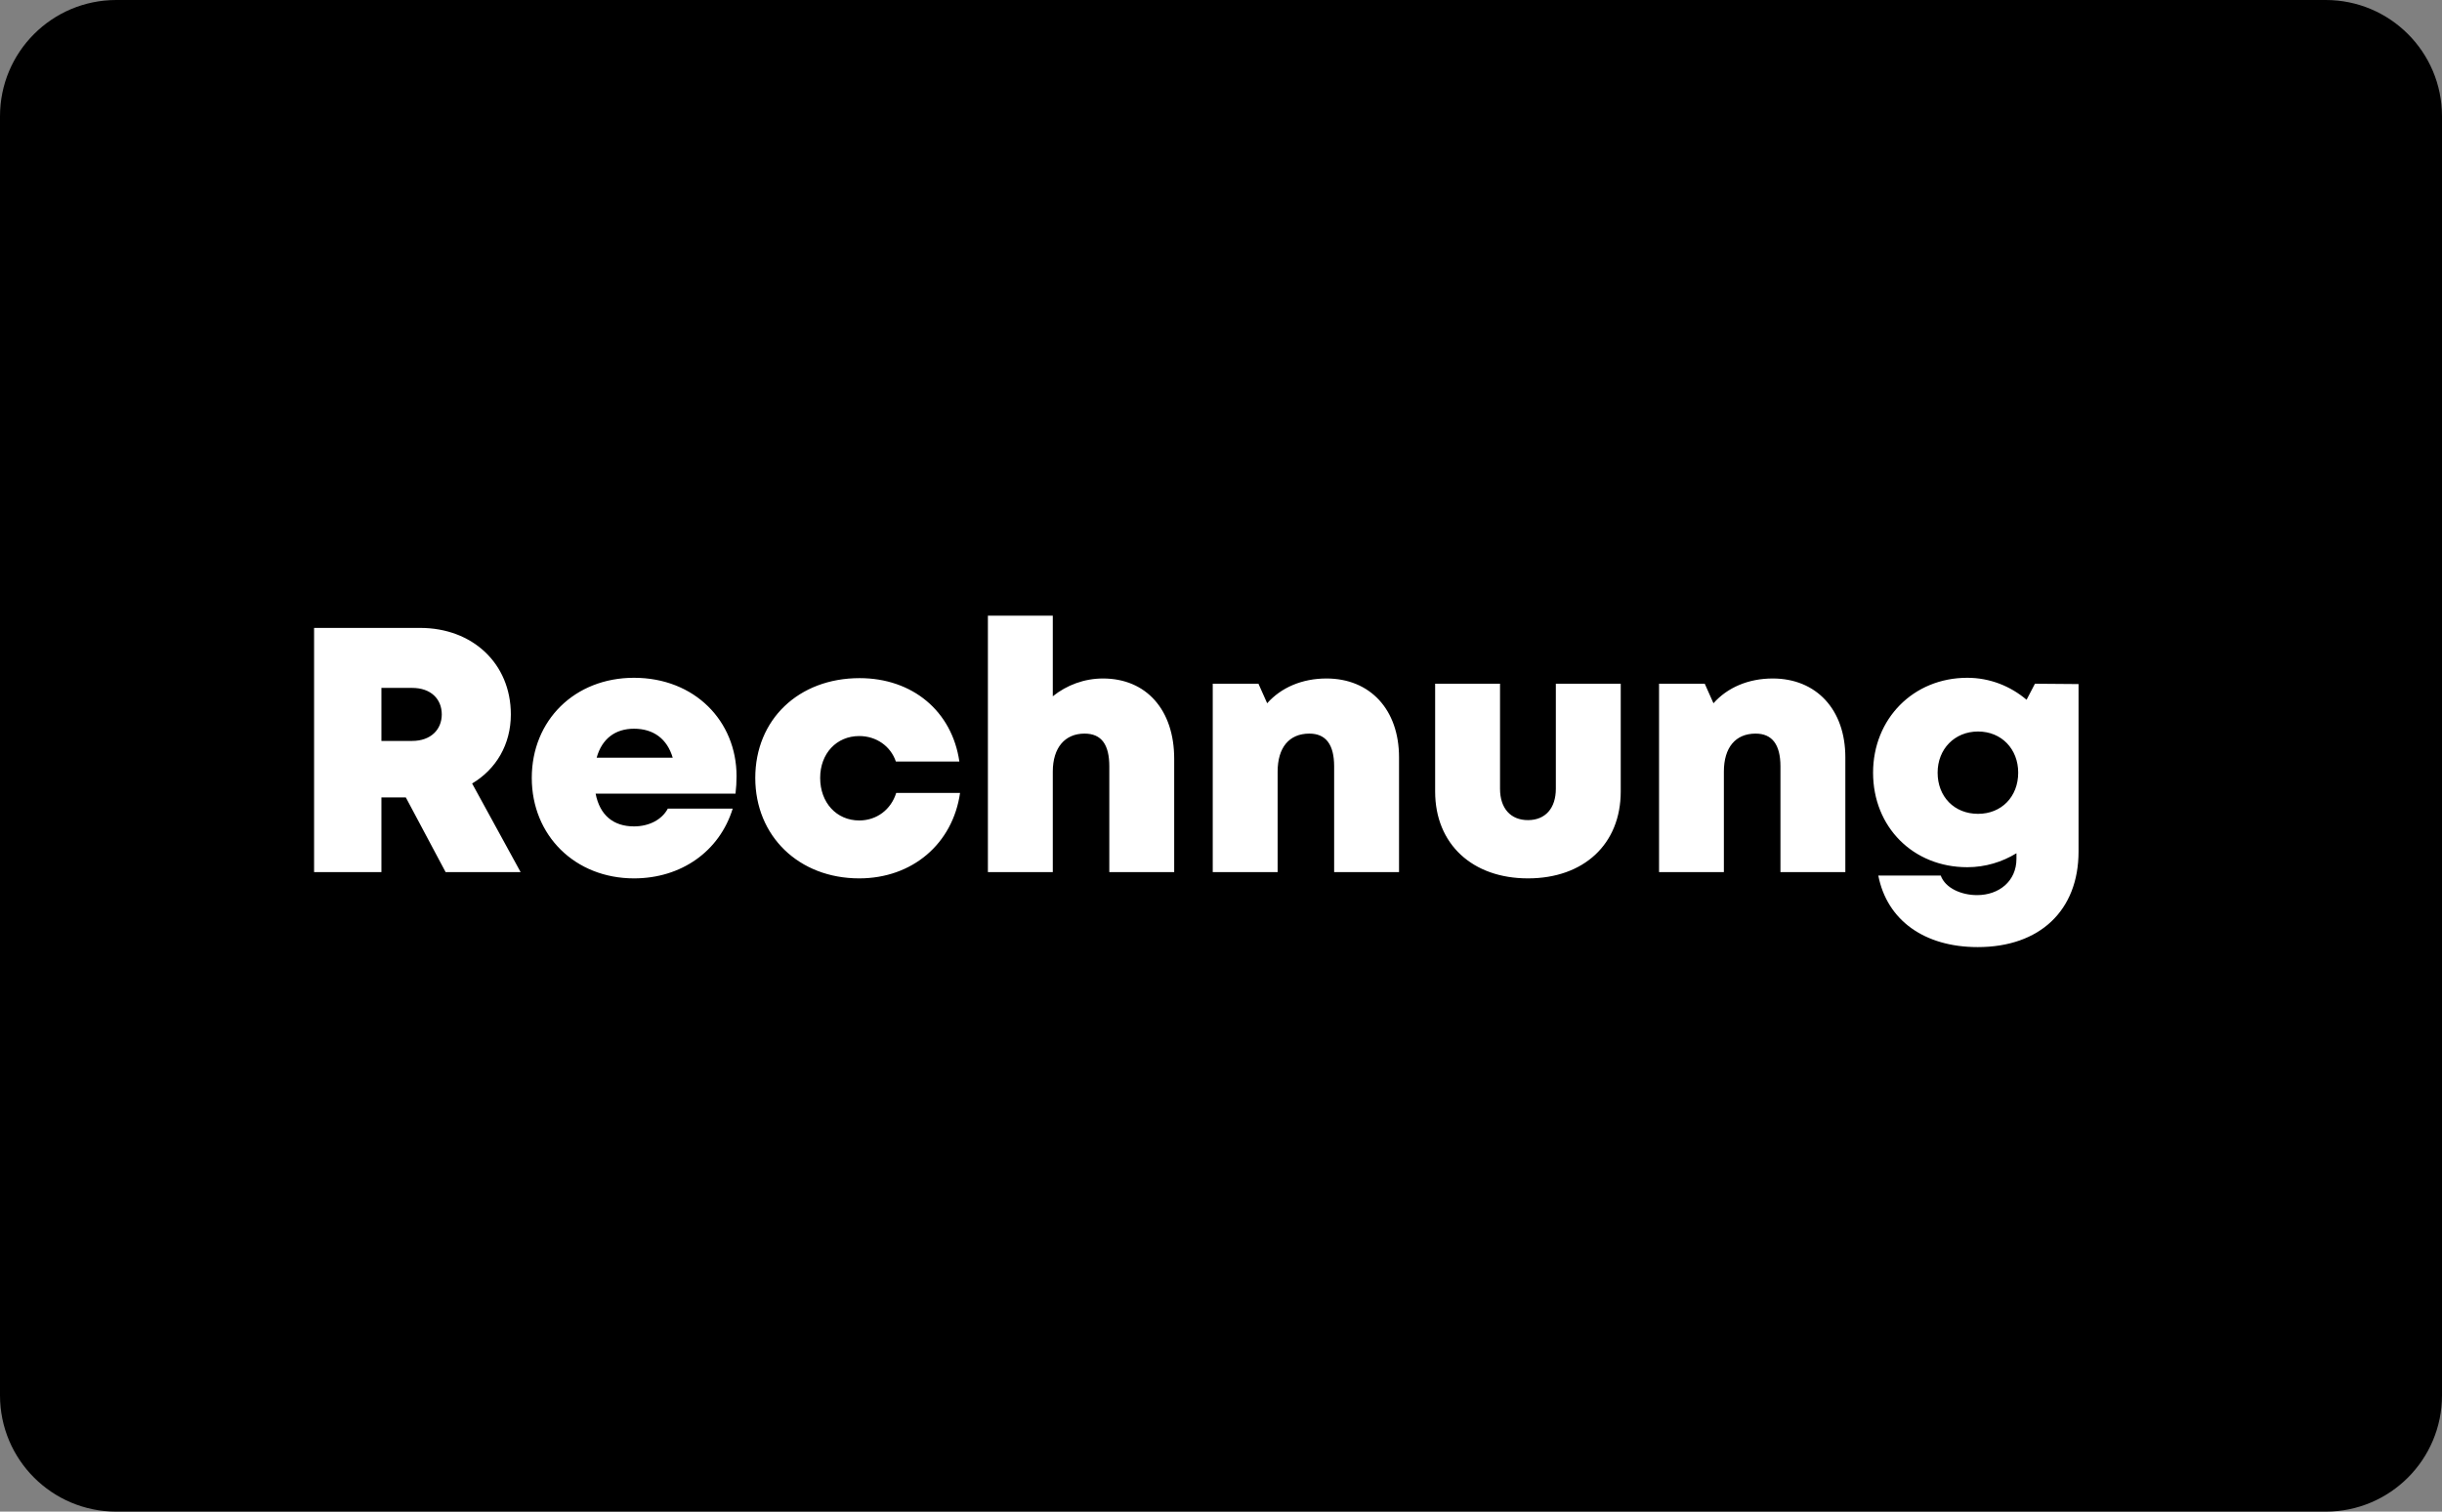
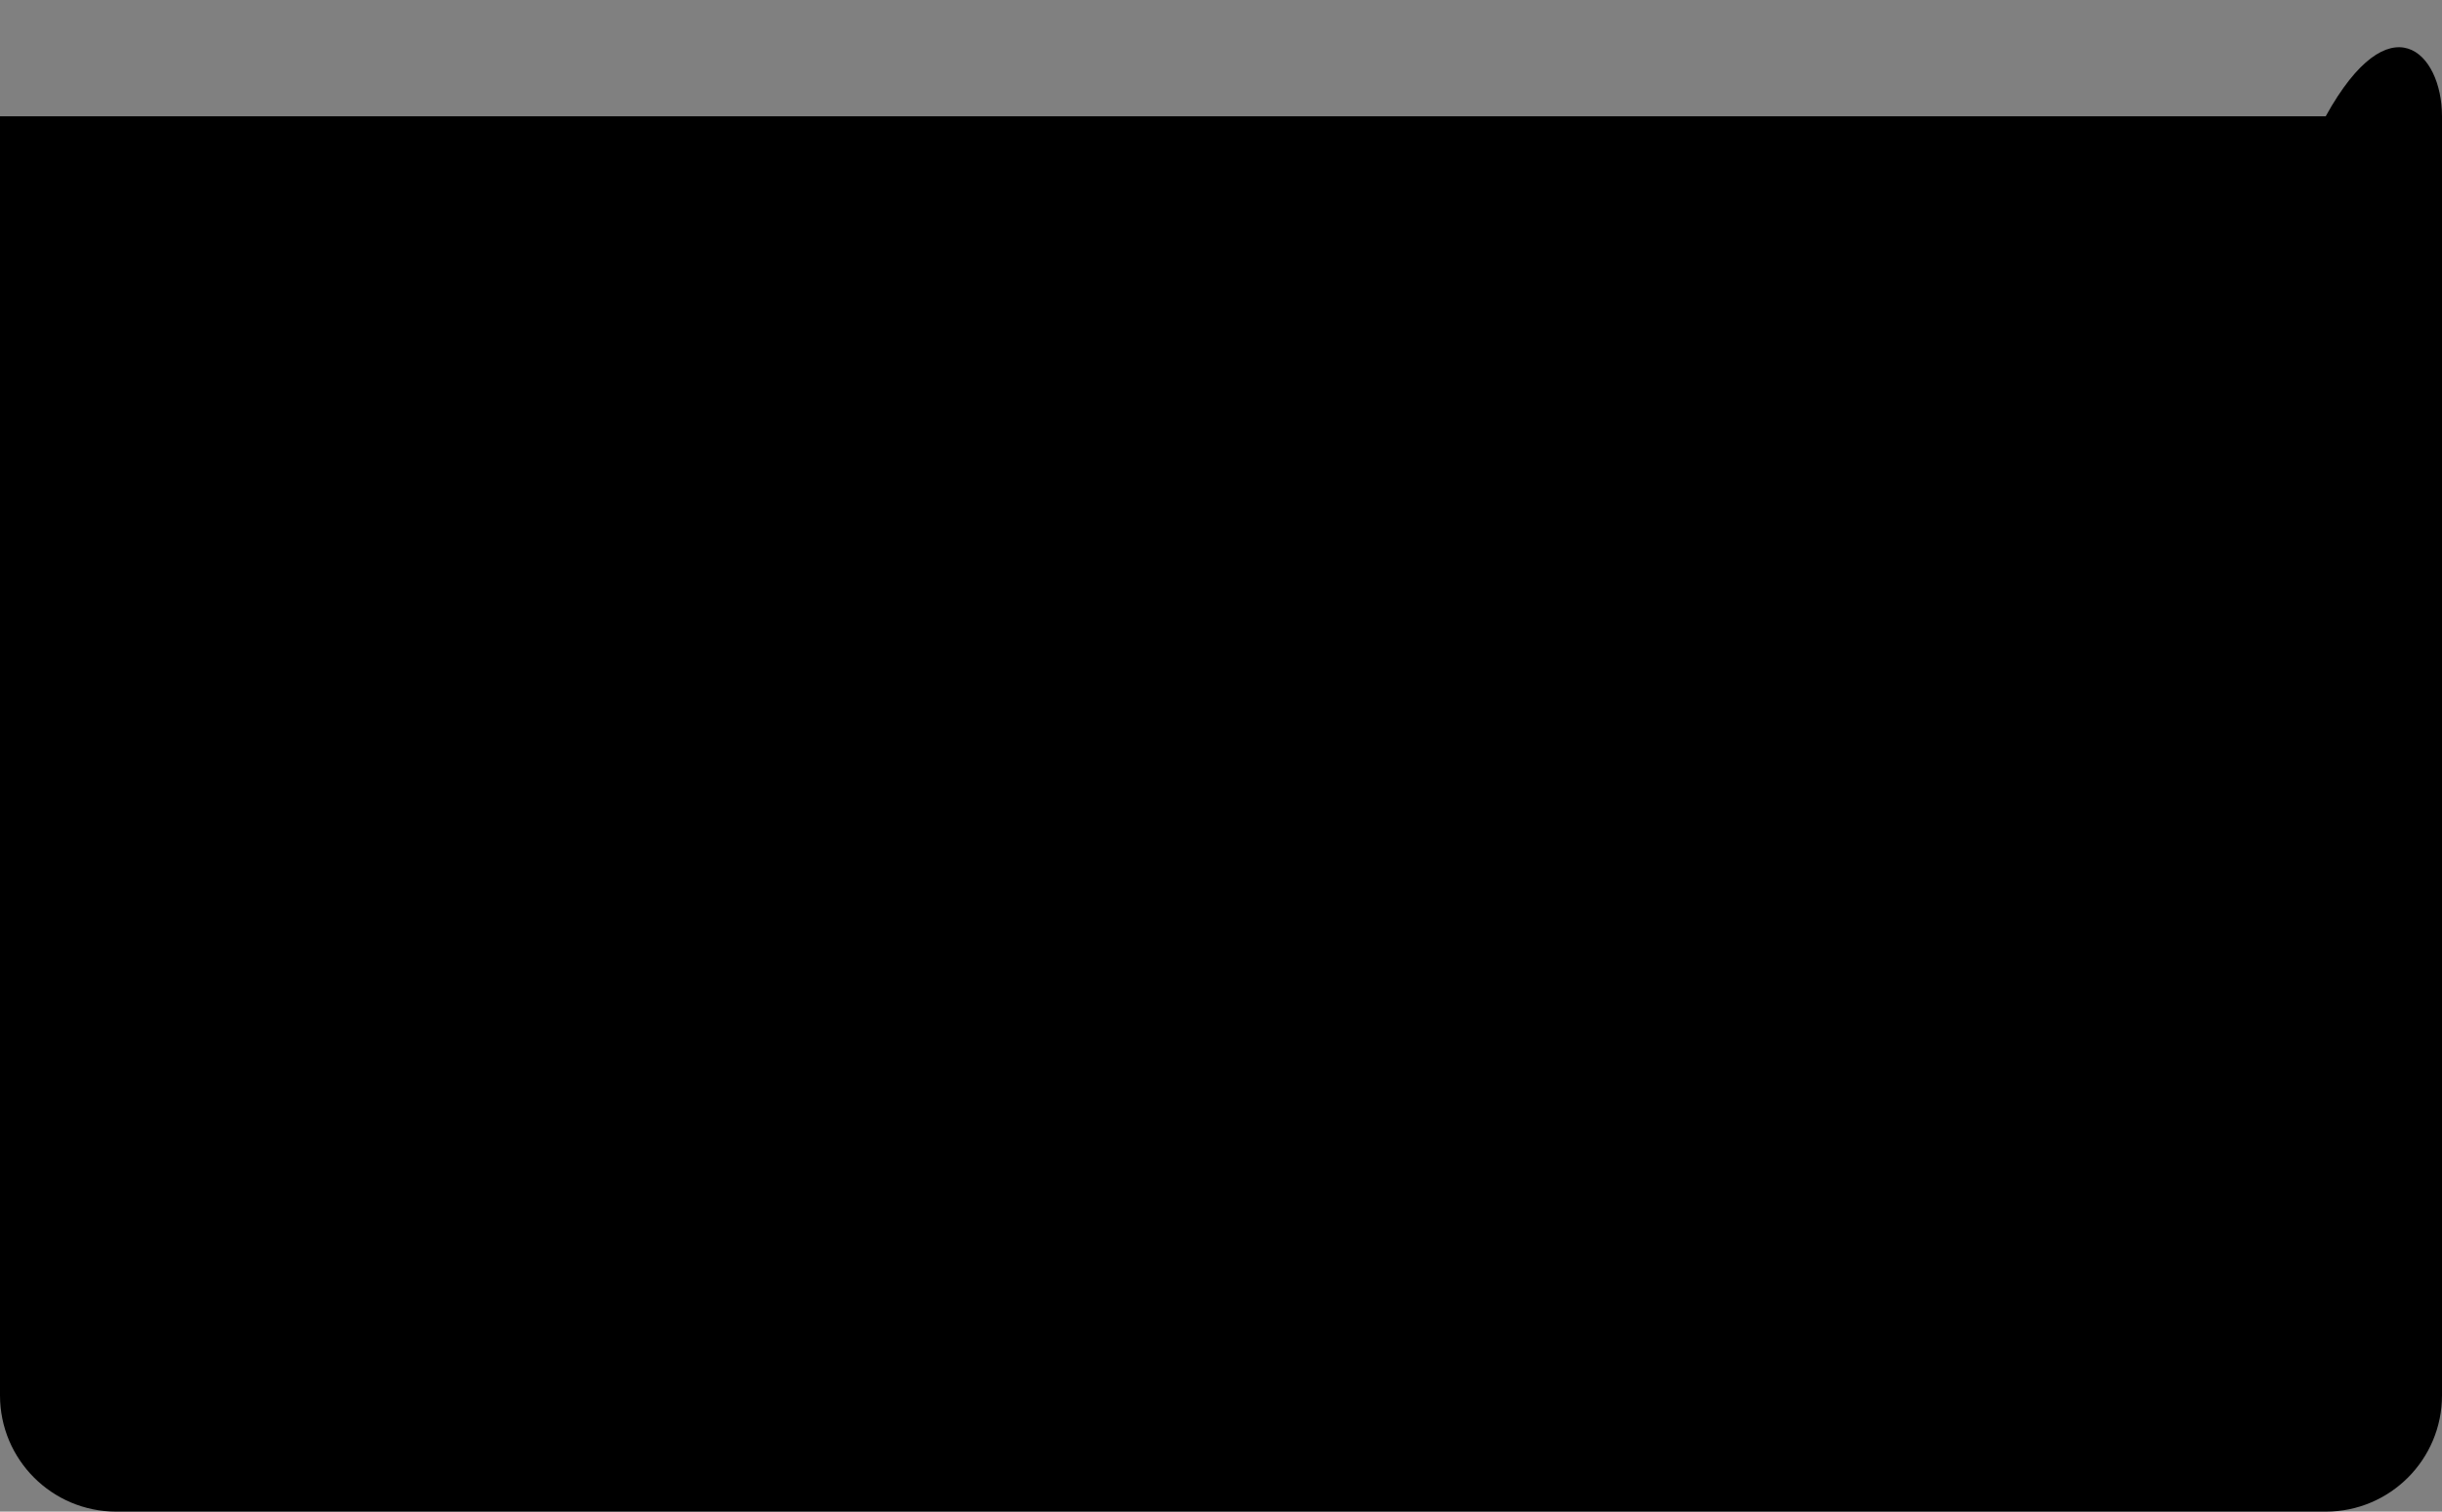
<svg xmlns="http://www.w3.org/2000/svg" width="42" height="26" viewBox="0 0 42 26" fill="none">
  <rect x="0" y="0" width="42" height="26" fill="#808080" stroke="none" />
-   <path d="M0 2C0 0.895 0.895 0 2 0H40C41.105 0 42 0.895 42 2V24C42 25.105 41.105 26 40 26H2C0.895 26 0 25.105 0 24V2Z" fill="black" />
-   <path d="M7.664 15L6.98 13.716H6.56V15H5.402V10.8H7.226C8.126 10.8 8.786 11.412 8.786 12.288C8.786 12.804 8.534 13.23 8.12 13.476L8.954 15H7.664ZM6.56 11.832V12.744H7.088C7.412 12.744 7.598 12.546 7.598 12.288C7.598 12.024 7.412 11.832 7.088 11.832H6.56ZM12.668 13.35C12.668 13.452 12.662 13.548 12.65 13.65H10.244C10.316 14.022 10.55 14.214 10.904 14.214C11.162 14.214 11.384 14.1 11.486 13.908H12.602C12.374 14.646 11.714 15.108 10.904 15.108C9.89 15.108 9.146 14.37 9.146 13.38C9.146 12.39 9.884 11.658 10.904 11.658C11.948 11.658 12.668 12.402 12.668 13.35ZM10.904 12.534C10.58 12.534 10.352 12.708 10.262 13.032H11.57C11.474 12.708 11.24 12.534 10.904 12.534ZM14.778 15.108C13.74 15.108 12.99 14.382 12.99 13.38C12.99 12.378 13.734 11.664 14.784 11.664C15.696 11.664 16.374 12.234 16.5 13.098H15.408C15.318 12.834 15.072 12.66 14.778 12.66C14.388 12.66 14.106 12.96 14.106 13.38C14.106 13.806 14.388 14.112 14.778 14.112C15.078 14.112 15.324 13.926 15.414 13.638H16.512C16.386 14.514 15.69 15.108 14.778 15.108ZM18.971 11.67C19.715 11.67 20.195 12.21 20.195 13.05V15H19.079V13.182C19.079 12.81 18.947 12.618 18.653 12.618C18.317 12.618 18.107 12.858 18.107 13.272V15H16.991V10.59H18.107V11.976C18.347 11.784 18.647 11.67 18.971 11.67ZM22.814 11.67C23.564 11.67 24.062 12.204 24.062 13.026V15H22.946V13.182C22.946 12.804 22.802 12.618 22.52 12.618C22.172 12.618 21.974 12.858 21.974 13.272V15H20.858V11.76H21.644L21.794 12.096C22.034 11.826 22.394 11.67 22.814 11.67ZM26.279 15.108C25.325 15.108 24.683 14.52 24.683 13.614V11.76H25.799V13.566C25.799 13.908 25.985 14.106 26.279 14.106C26.579 14.106 26.759 13.902 26.759 13.566V11.76H27.875V13.614C27.875 14.52 27.239 15.108 26.279 15.108ZM30.489 11.67C31.239 11.67 31.738 12.204 31.738 13.026V15H30.622V13.182C30.622 12.804 30.477 12.618 30.195 12.618C29.848 12.618 29.649 12.858 29.649 13.272V15H28.534V11.76H29.32L29.47 12.096C29.709 11.826 30.07 11.67 30.489 11.67ZM34.999 11.76L35.749 11.766V14.646C35.749 15.66 35.083 16.29 34.015 16.29C33.097 16.29 32.455 15.828 32.305 15.06H33.379C33.457 15.276 33.733 15.396 34.003 15.396C34.381 15.396 34.681 15.156 34.681 14.772V14.676C34.435 14.826 34.147 14.916 33.835 14.916C32.905 14.916 32.215 14.226 32.215 13.29C32.215 12.366 32.905 11.658 33.835 11.658C34.225 11.658 34.579 11.802 34.855 12.036L34.999 11.76ZM34.021 13.998C34.423 13.998 34.711 13.704 34.711 13.29C34.711 12.882 34.423 12.582 34.021 12.582C33.619 12.582 33.325 12.882 33.325 13.29C33.325 13.704 33.613 13.998 34.021 13.998Z" fill="white" />
+   <path d="M0 2H40C41.105 0 42 0.895 42 2V24C42 25.105 41.105 26 40 26H2C0.895 26 0 25.105 0 24V2Z" fill="black" />
</svg>